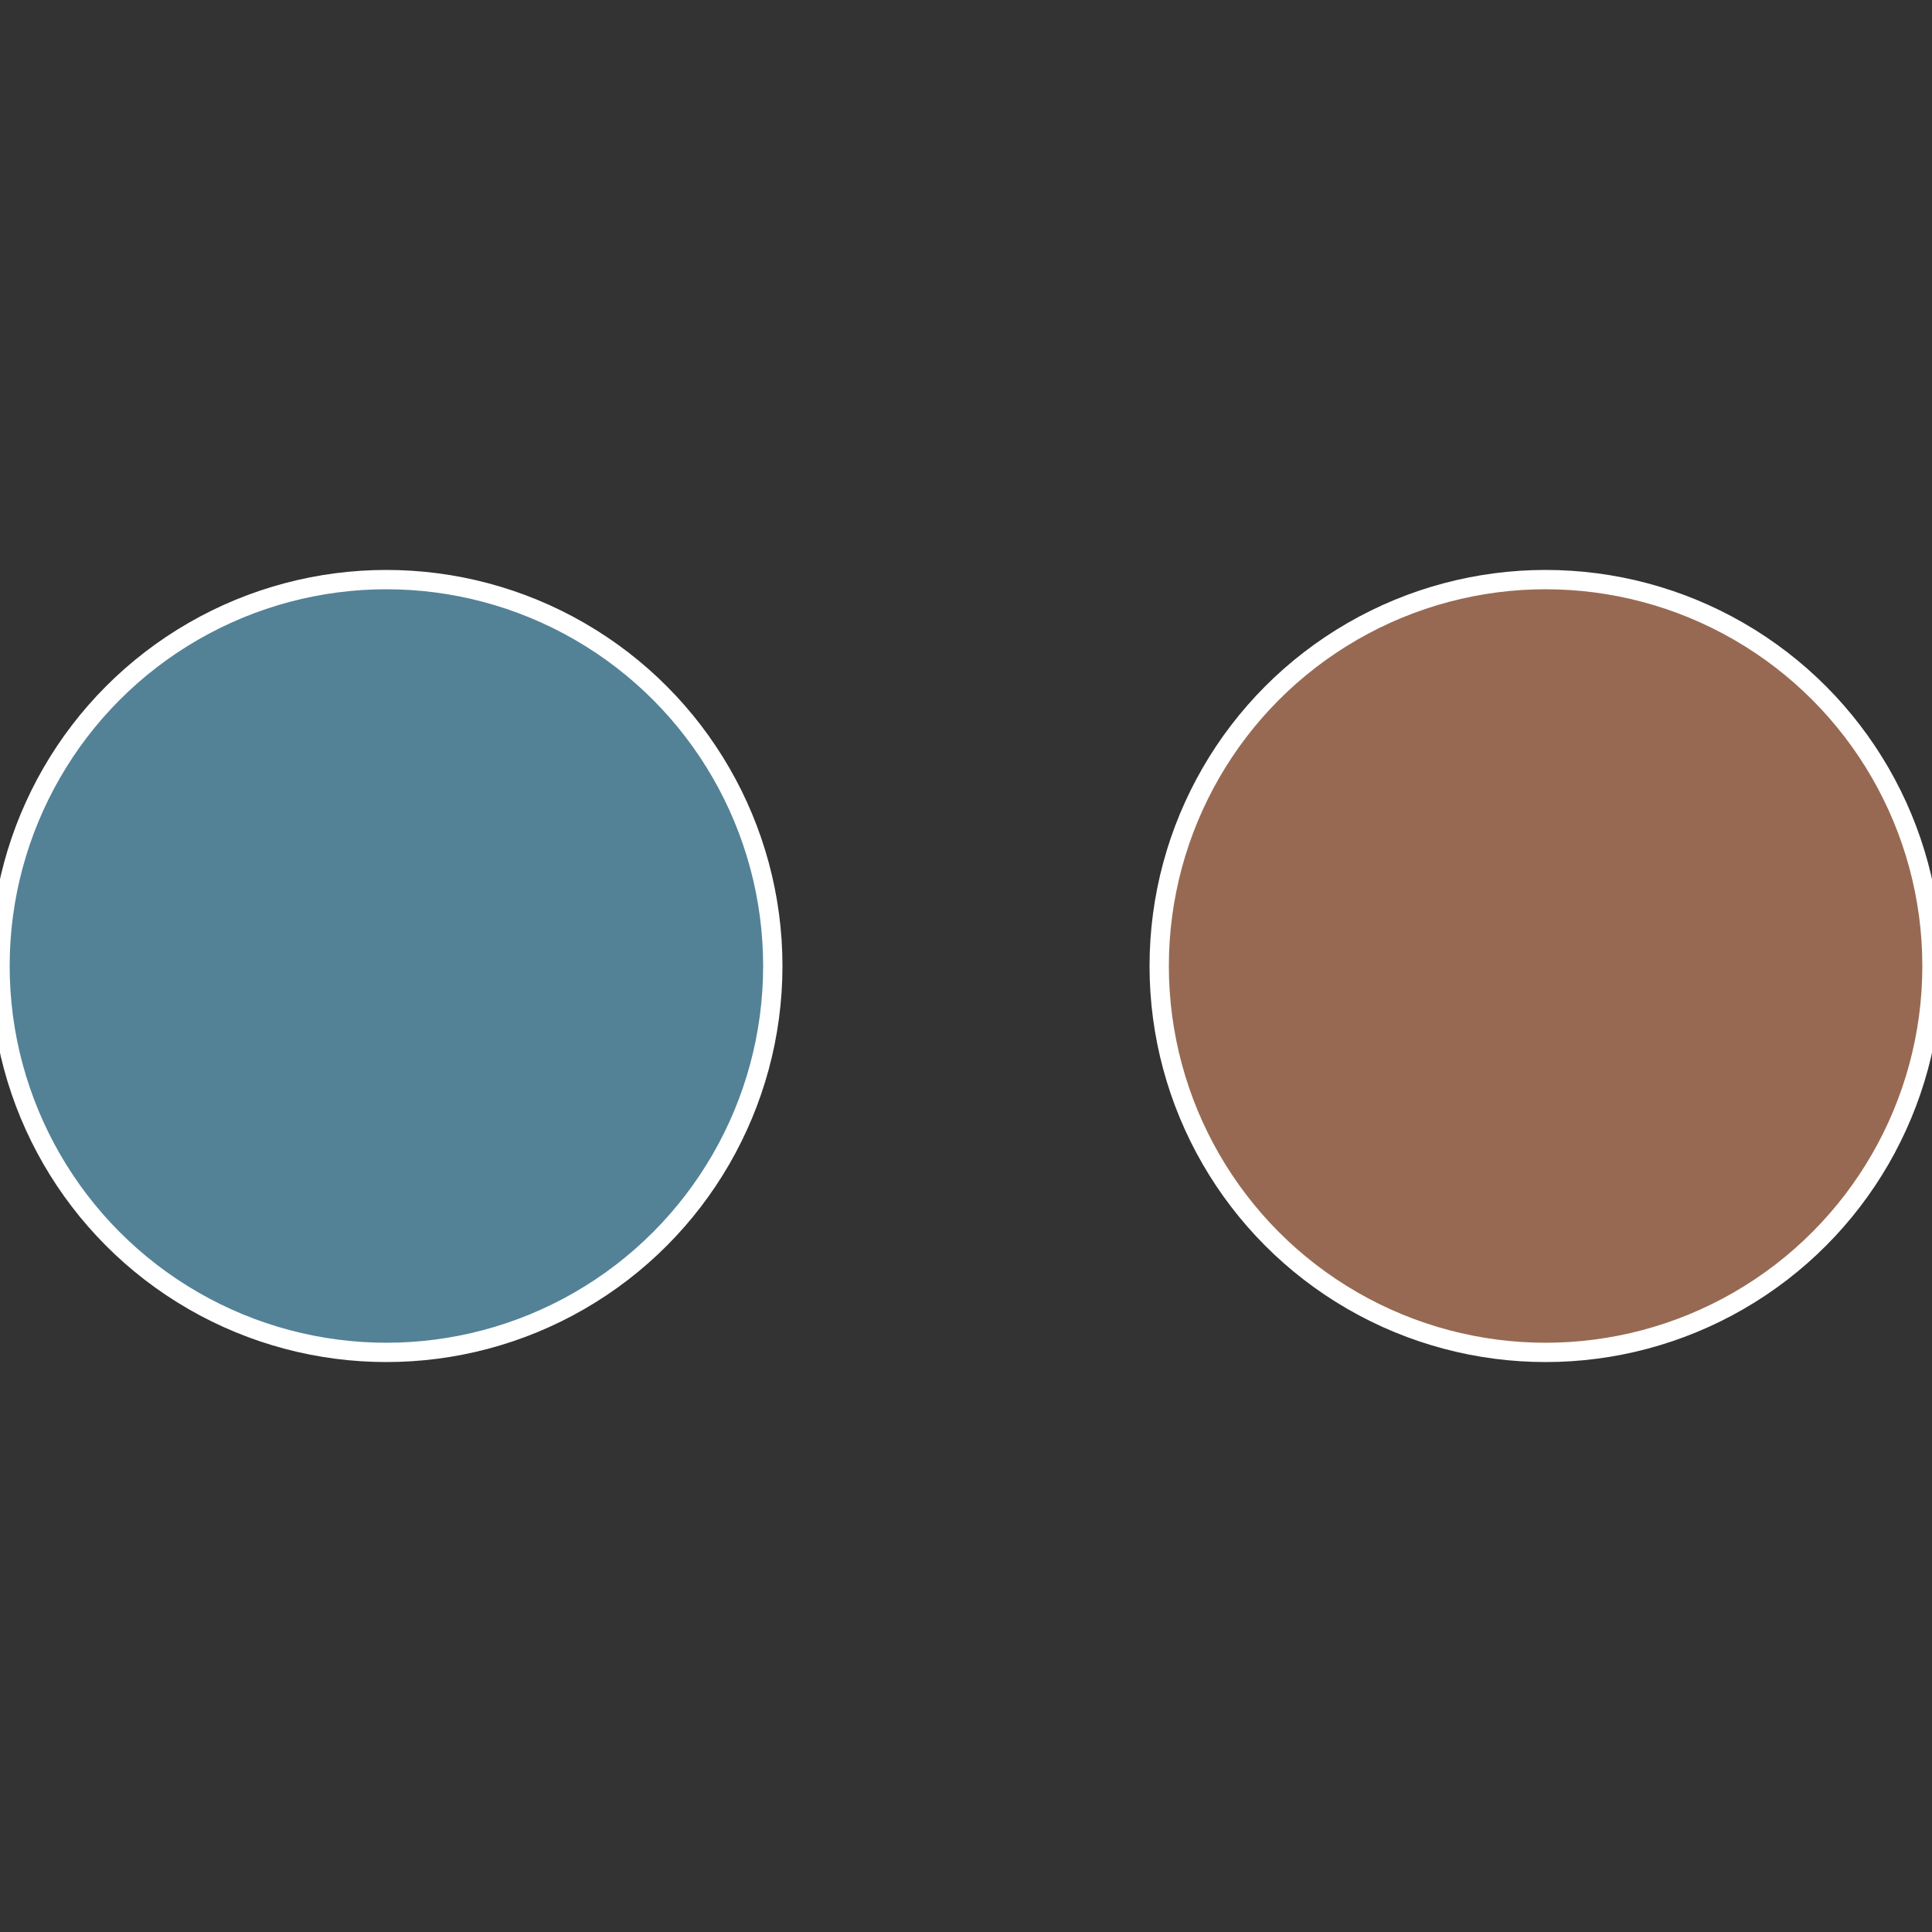
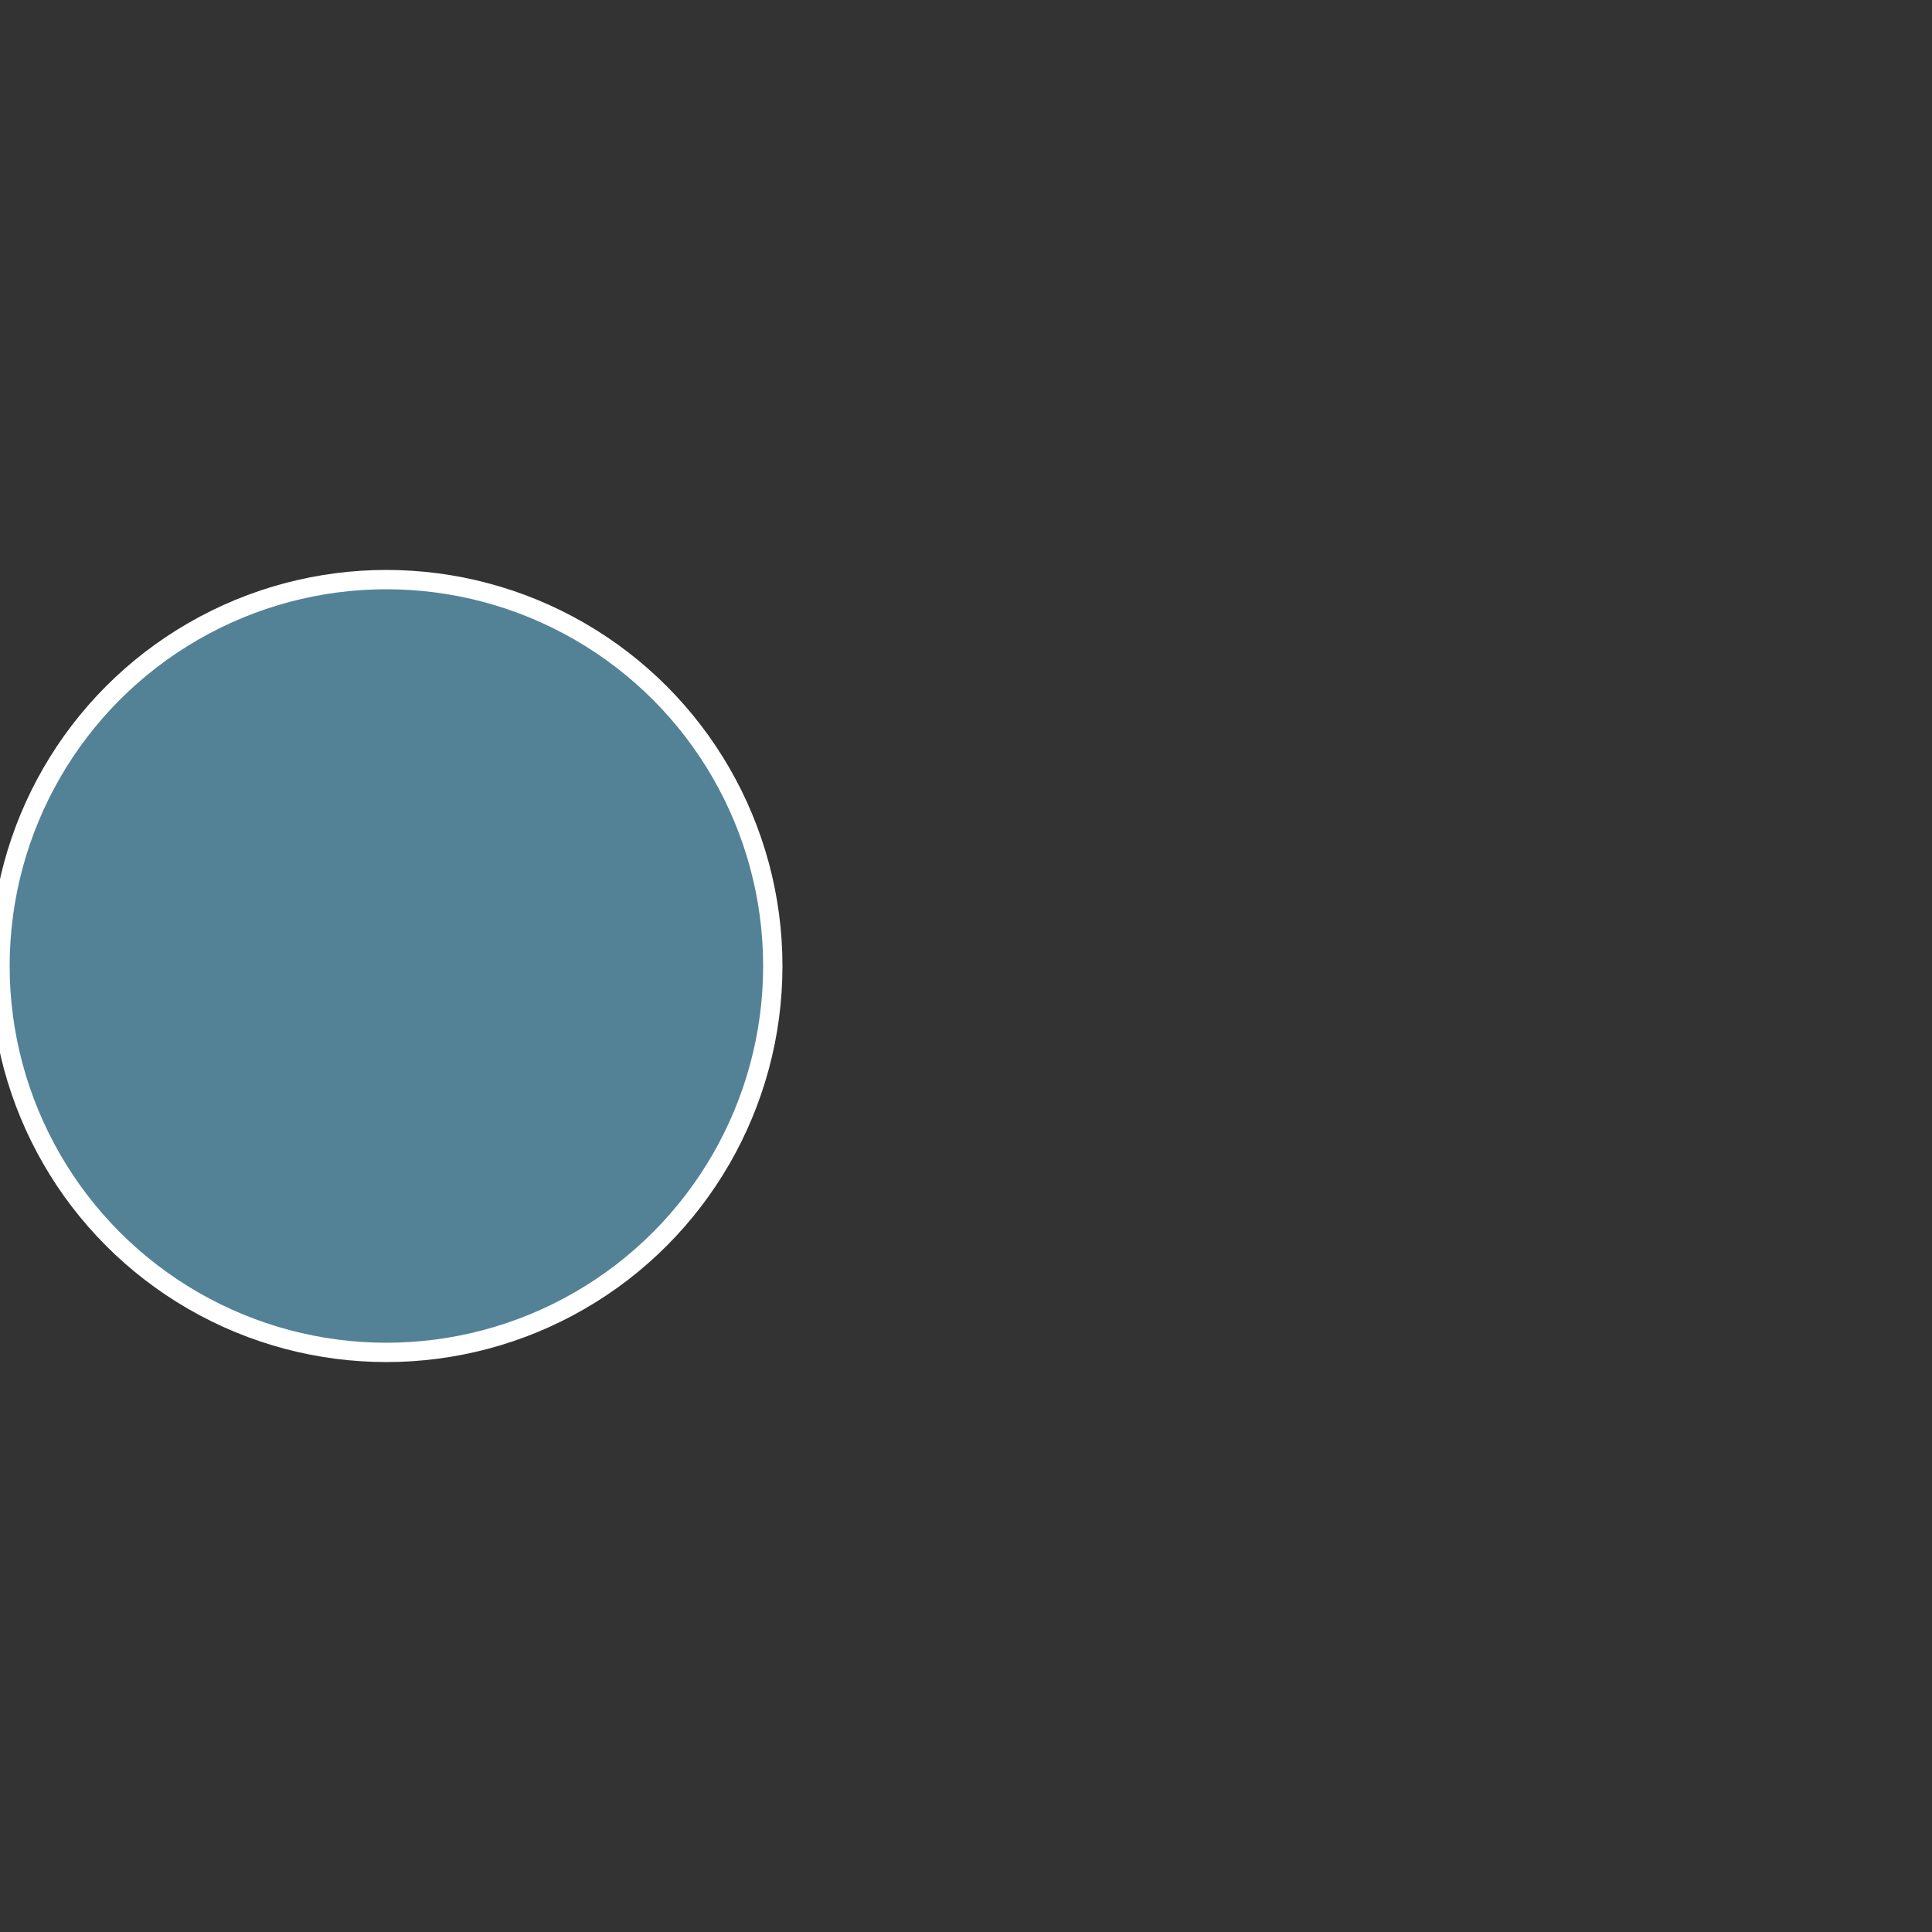
<svg xmlns="http://www.w3.org/2000/svg" width="500" height="500" viewBox="-1 -1 2 2">
  <rect x="-1" y="-1" width="2" height="2" fill="#333333" stroke="none" />
-   <circle cx="0.6" cy="0" r="0.4" fill="#976953" stroke="#fff" stroke-width="1%" />
  <circle cx="-0.6" cy="7.3478807948841E-17" r="0.4" fill="#538297" stroke="#fff" stroke-width="1%" />
</svg>